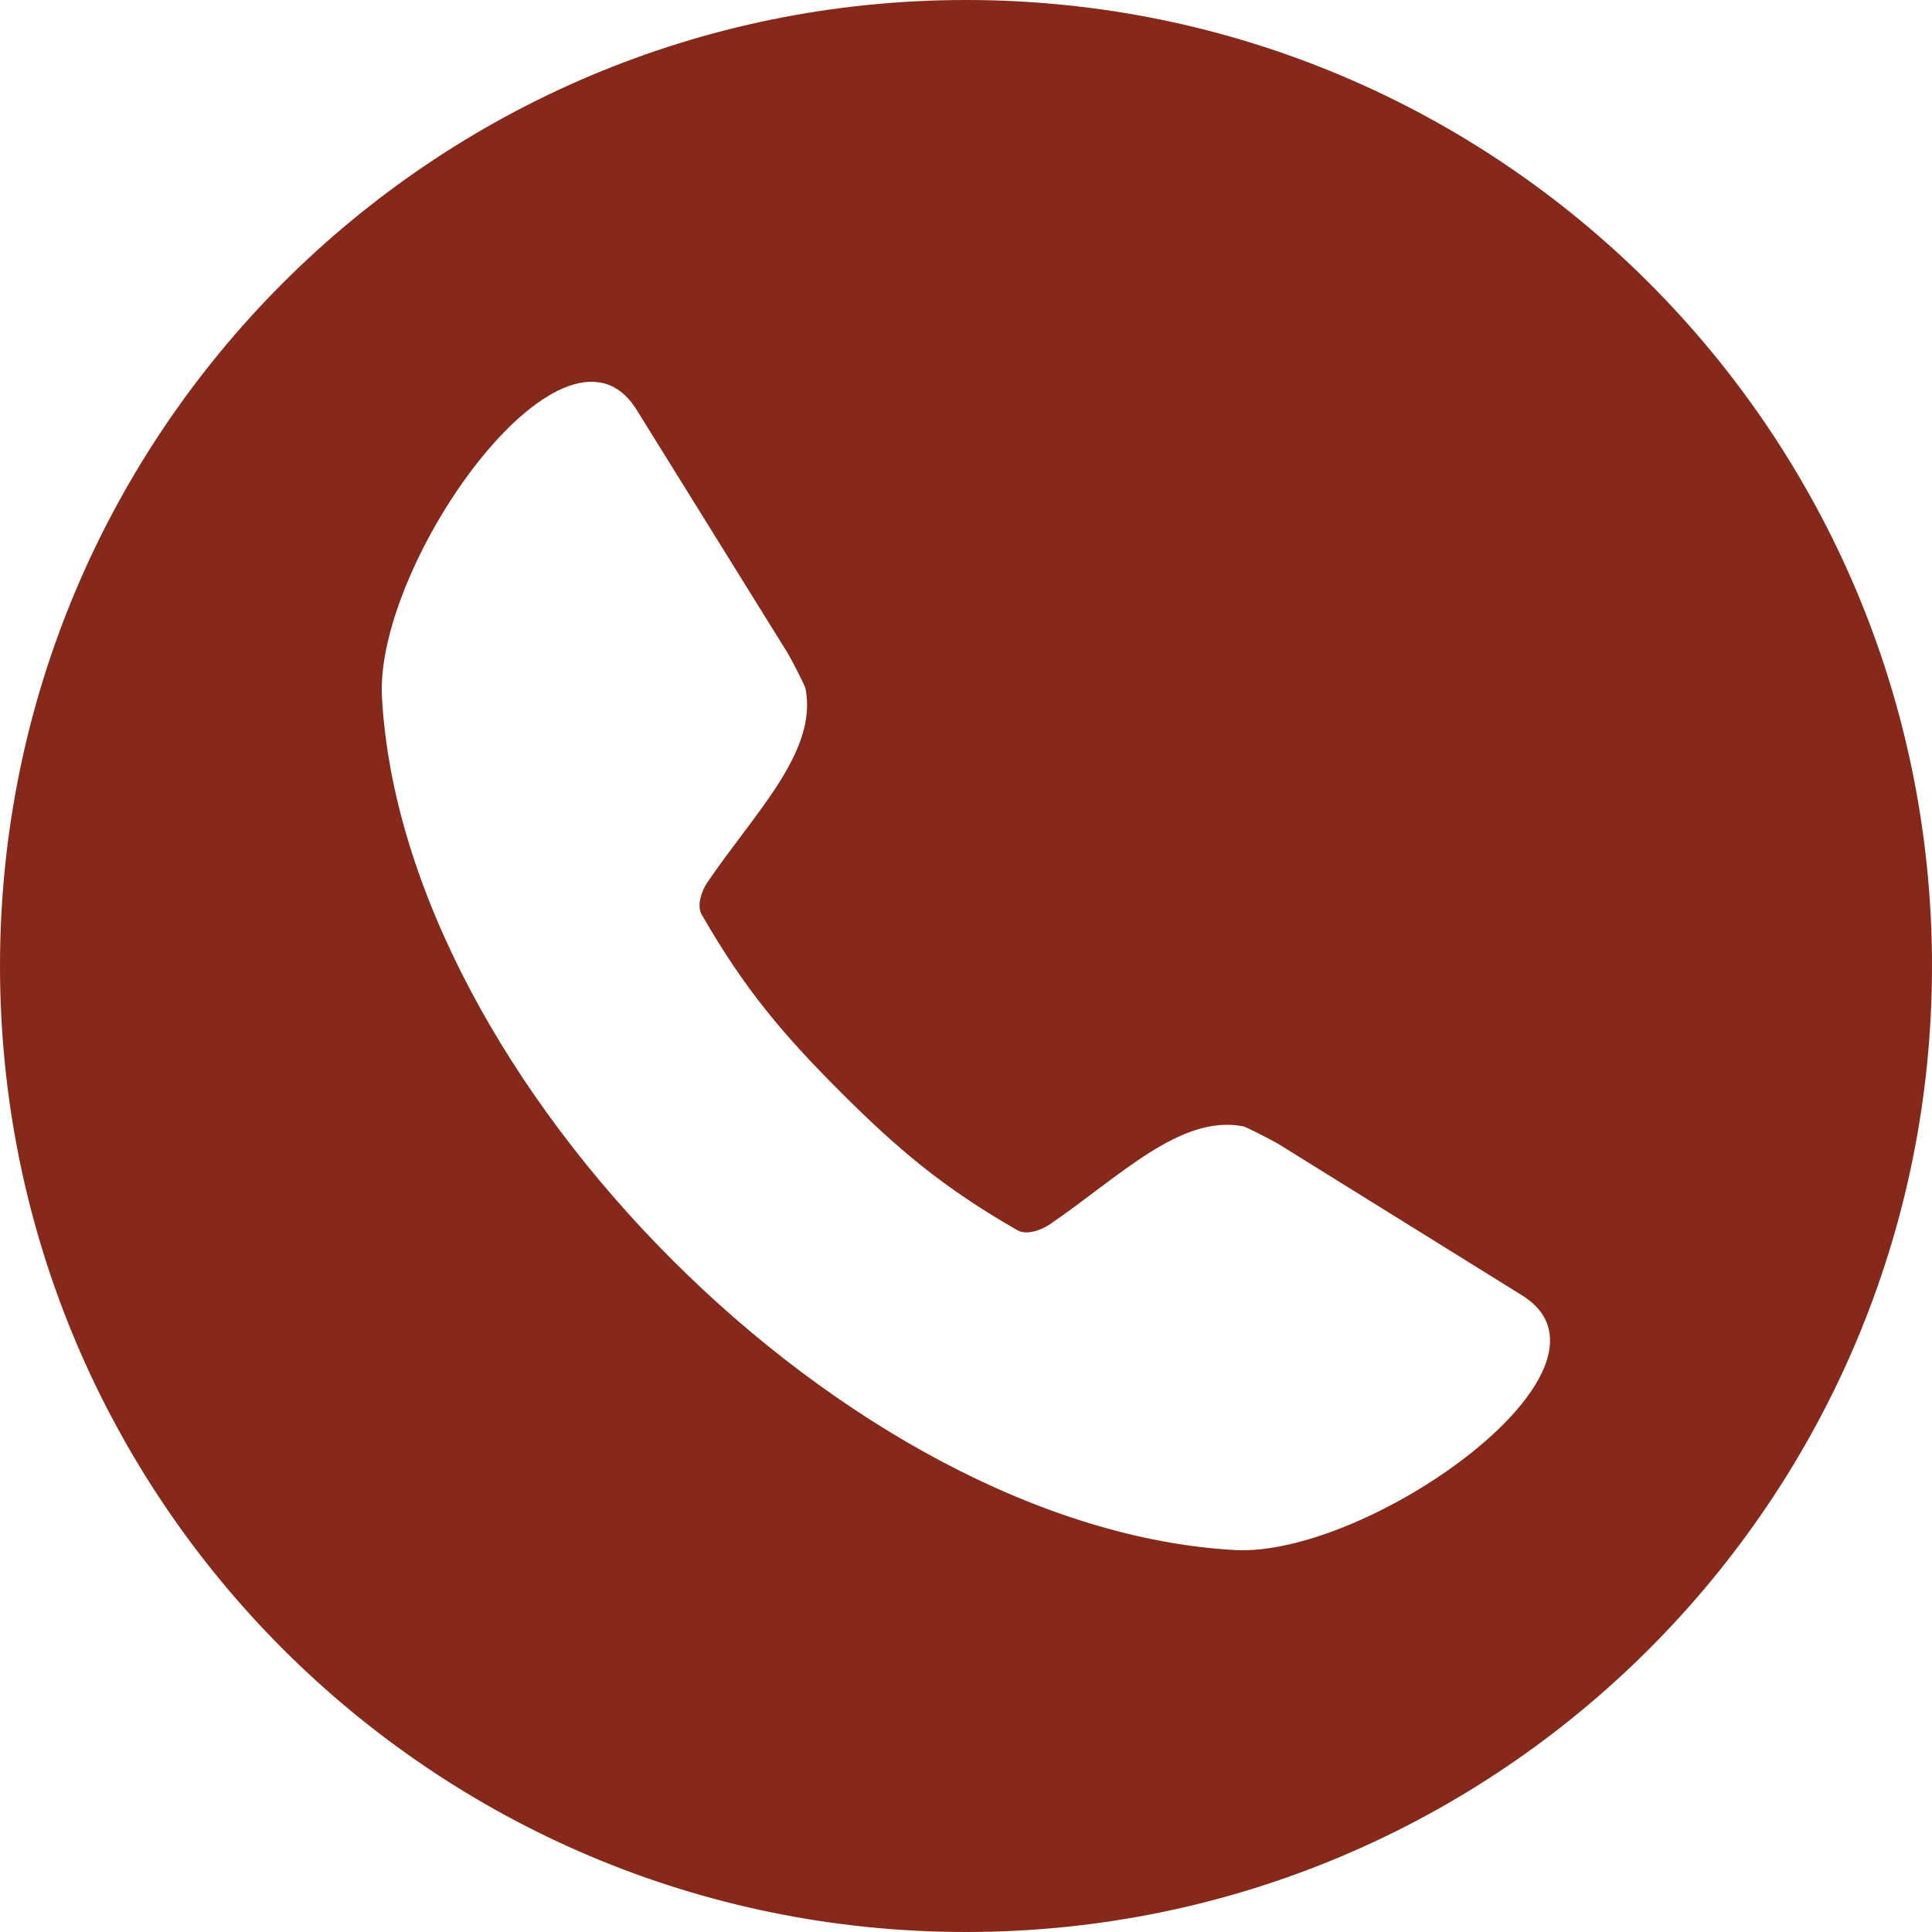
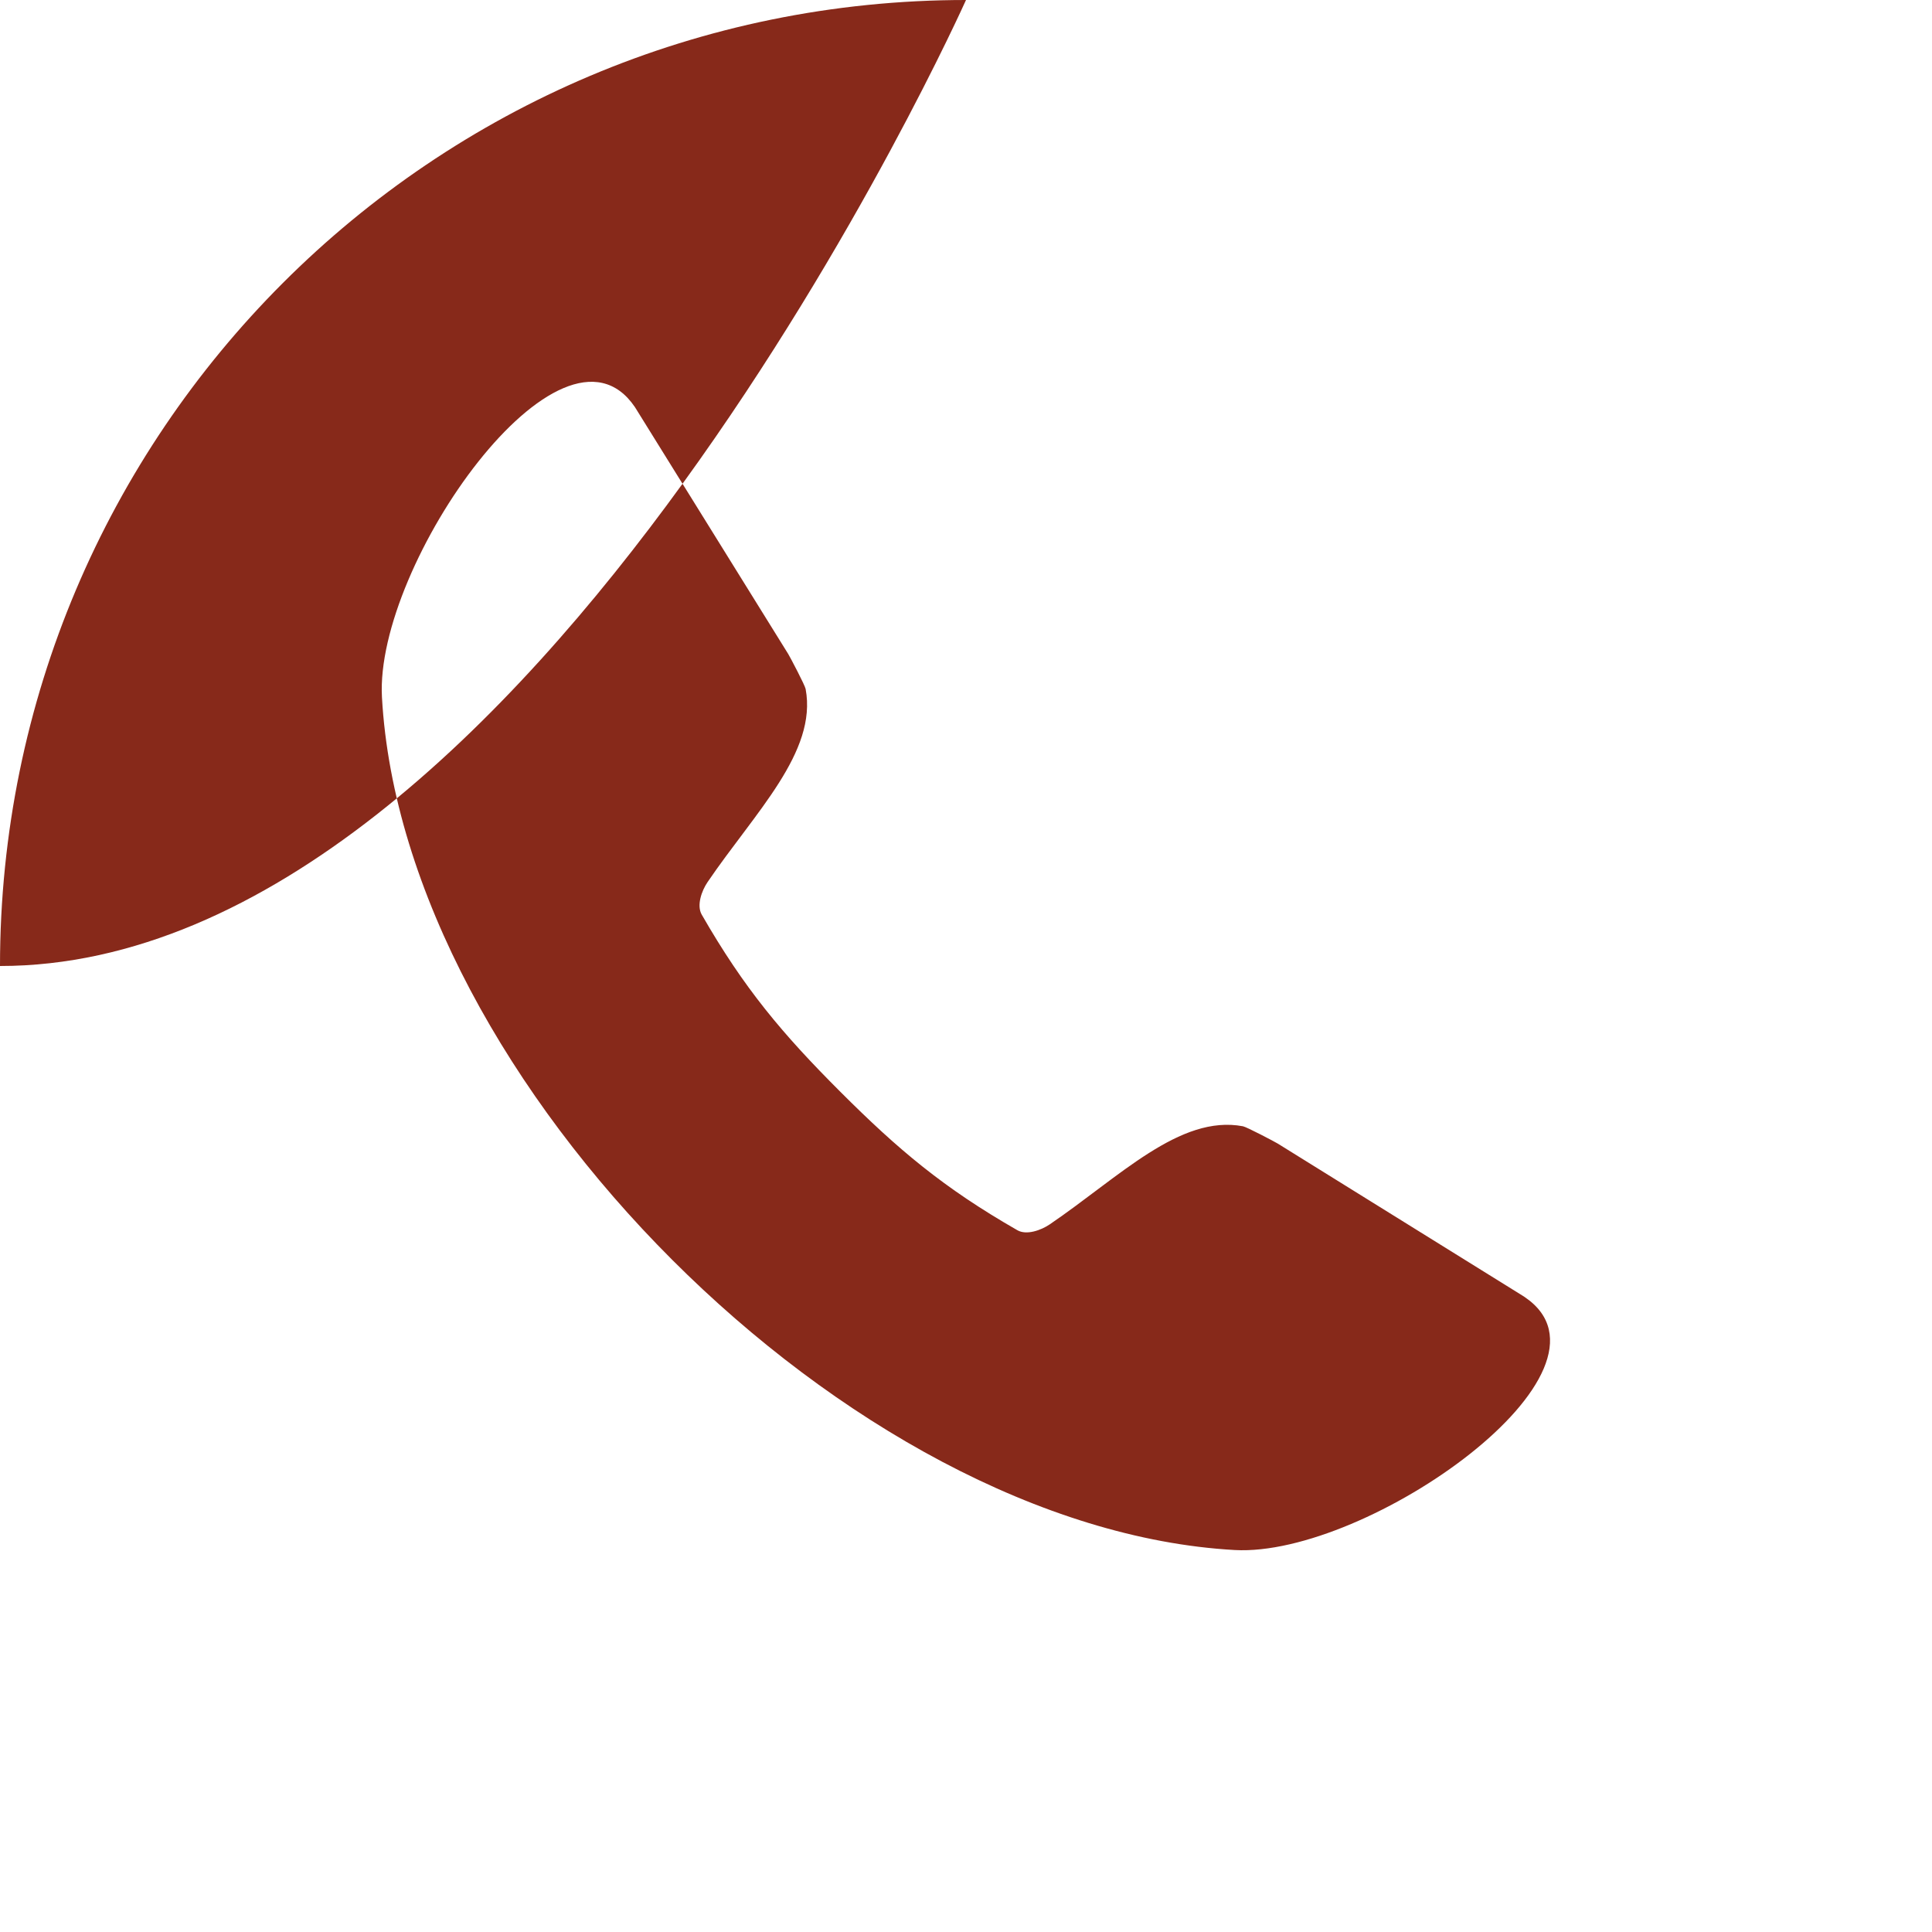
<svg xmlns="http://www.w3.org/2000/svg" id="Layer_1" width="1007.44" height="1007.44" viewBox="0 0 1007.44 1007.44">
  <defs>
    <style>.cls-1{fill:#87291a;fill-rule:evenodd;}</style>
  </defs>
-   <path class="cls-1" d="M503.72,0C781.93,0,1007.44,225.52,1007.44,503.72s-225.52,503.72-503.72,503.72S0,781.92,0,503.72,225.52,0,503.72,0h0ZM199.17,363.56c5.578,100.27,66.609,208.64,151.31,293.34,84.703,84.703,193.08,145.74,293.34,151.36,69.281,3.844,207.56-93.609,151.31-131.86-.188-.094-.328-.234-.469-.328l-128.34-79.734c-1.688-1.031-16.219-8.672-18.188-9.047-32.906-6.188-64.406,26.438-100.73,51.141-4.547,3.094-12.141,5.812-16.922,3.047-38.531-22.078-62.156-42.047-92.344-72.234s-50.109-53.812-72.234-92.344c-2.719-4.781-.047-12.375,3.047-16.922,24.703-36.328,57.328-67.828,51.141-100.73-.375-1.969-8.016-16.5-9.047-18.188l-79.688-128.34c-.094-.188-.188-.328-.328-.516-38.203-56.203-135.71,82.078-131.86,151.36l.002-.005Z" />
+   <path class="cls-1" d="M503.72,0s-225.52,503.72-503.72,503.72S0,781.92,0,503.72,225.52,0,503.72,0h0ZM199.17,363.56c5.578,100.27,66.609,208.64,151.31,293.34,84.703,84.703,193.08,145.74,293.34,151.36,69.281,3.844,207.56-93.609,151.31-131.86-.188-.094-.328-.234-.469-.328l-128.34-79.734c-1.688-1.031-16.219-8.672-18.188-9.047-32.906-6.188-64.406,26.438-100.73,51.141-4.547,3.094-12.141,5.812-16.922,3.047-38.531-22.078-62.156-42.047-92.344-72.234s-50.109-53.812-72.234-92.344c-2.719-4.781-.047-12.375,3.047-16.922,24.703-36.328,57.328-67.828,51.141-100.73-.375-1.969-8.016-16.5-9.047-18.188l-79.688-128.34c-.094-.188-.188-.328-.328-.516-38.203-56.203-135.71,82.078-131.86,151.36l.002-.005Z" />
</svg>